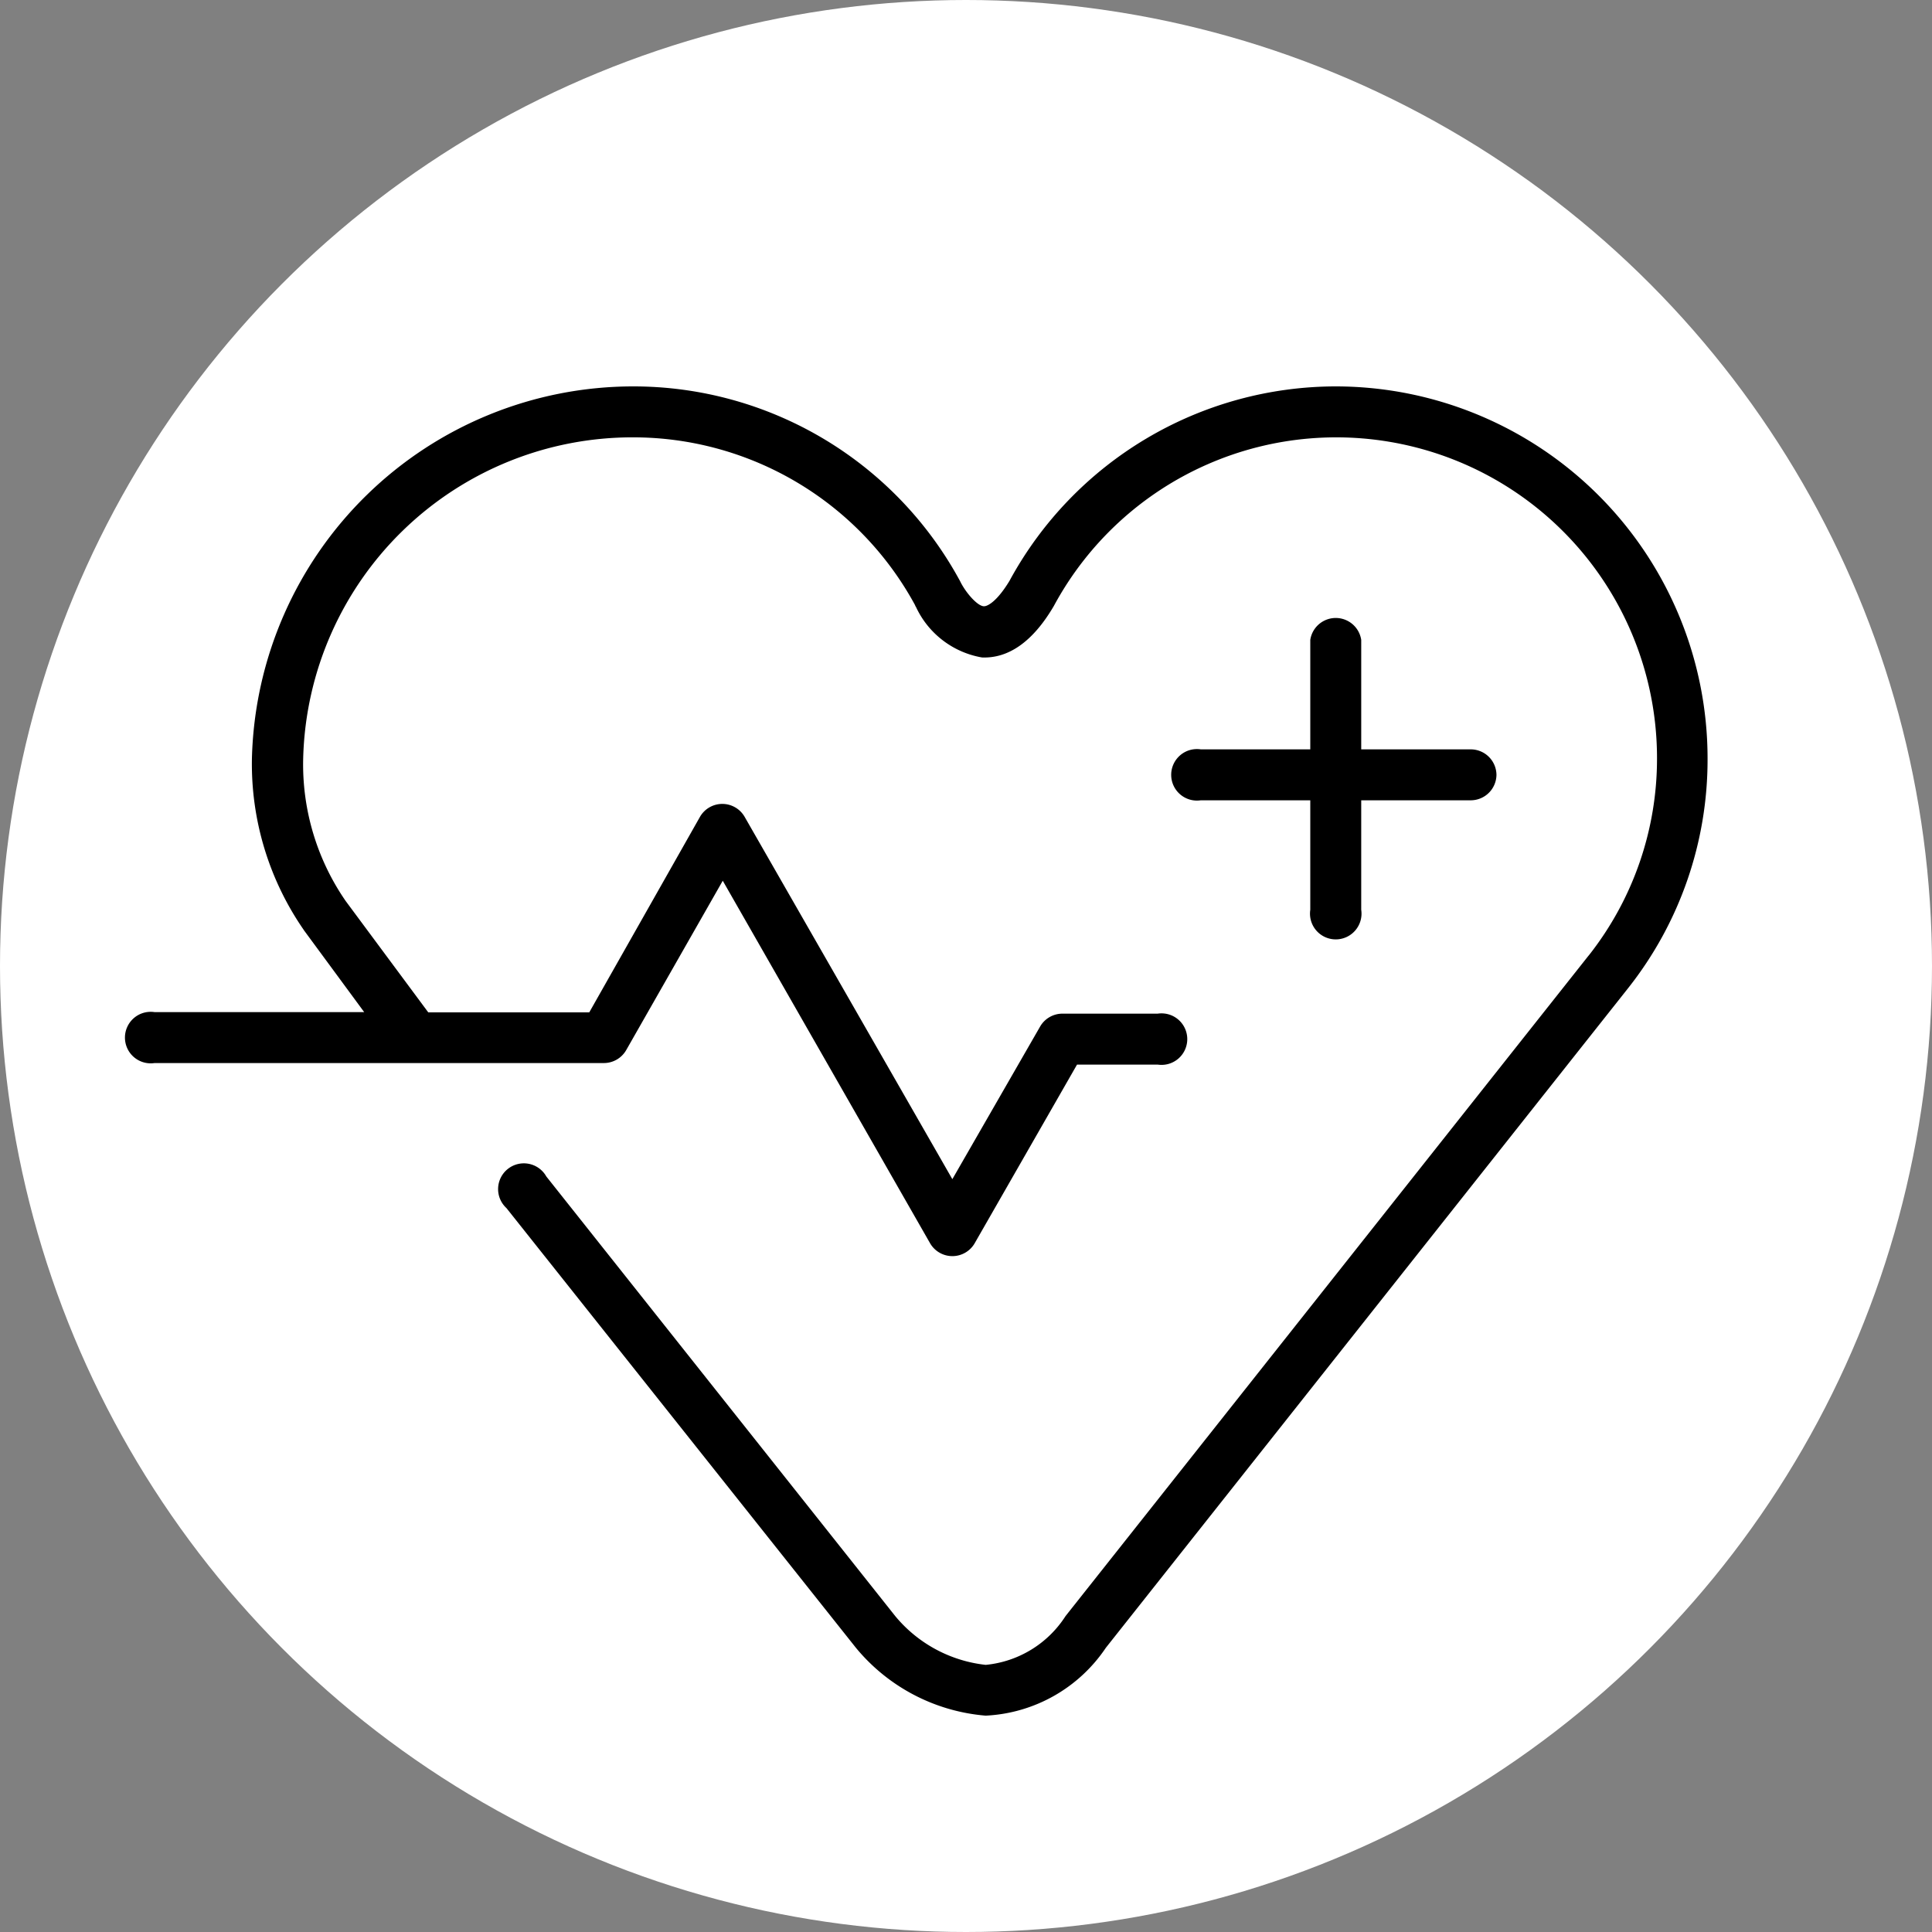
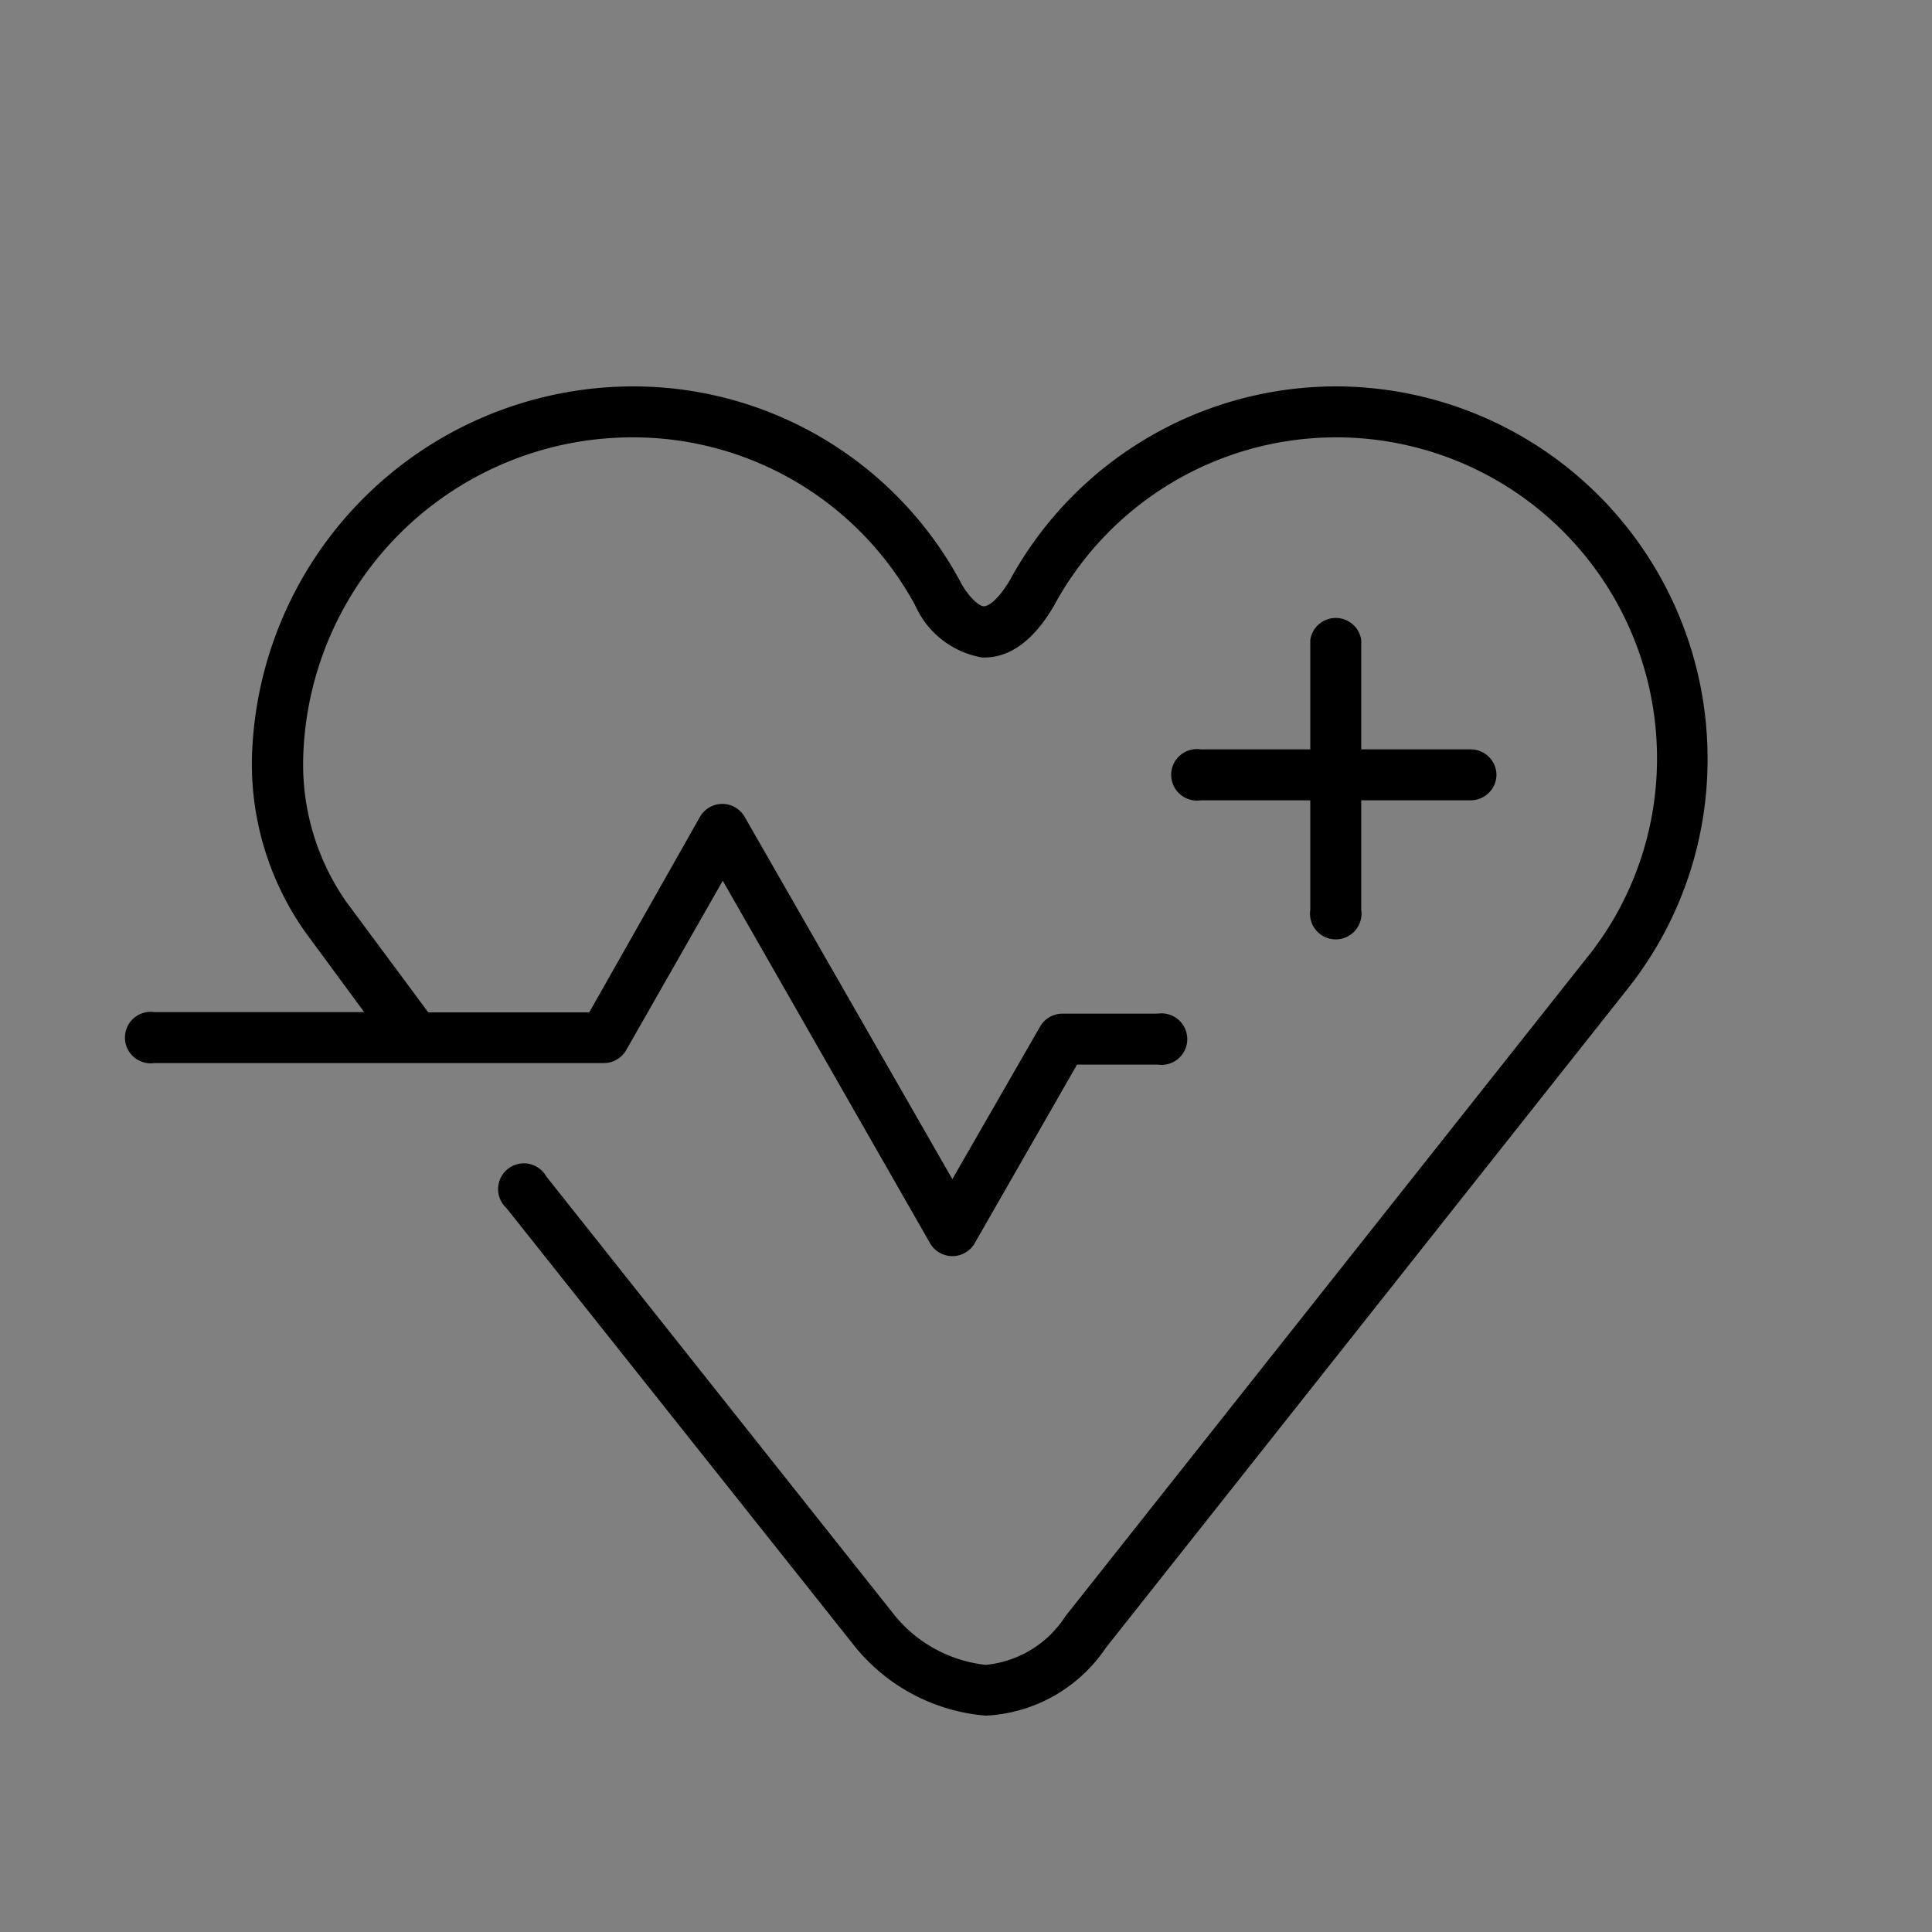
<svg xmlns="http://www.w3.org/2000/svg" width="30" height="30" viewBox="0 0 30 30">
  <rect x="0" y="0" width="30" height="30" fill="#808080" stroke="none" />
  <g id="Gruppe_87" data-name="Gruppe 87" transform="translate(-43 -534)">
-     <circle id="Ellipse_5" data-name="Ellipse 5" cx="15" cy="15" r="15" transform="translate(43 534)" fill="#fff" />
    <g id="Ebene_2" data-name="Ebene 2" transform="translate(45 540)">
      <g id="Ebene_1" data-name="Ebene 1" transform="translate(0 0)">
        <path id="Pfad_37" data-name="Pfad 37" d="M21.237,6.027a.4.4,0,0,1-.4.4h-1.7v1.7a.4.4,0,1,1-.791,0v-1.7h-1.7a.4.4,0,1,1,0-.791h1.7v-1.7a.4.4,0,0,1,.791,0v1.7h1.7a.4.4,0,0,1,.4.4ZM18.749,0a5.771,5.771,0,0,0-5.074,3.02c-.192.317-.338.394-.395.394-.1,0-.279-.206-.364-.374A.407.407,0,0,0,12.895,3,5.767,5.767,0,0,0,7.831,0,5.925,5.925,0,0,0,1.912,5.771a4.528,4.528,0,0,0,.8,2.662l.009.014.934,1.269H.4a.4.4,0,1,0,0,.791H7.379a.4.4,0,0,0,.344-.2l1.5-2.631,3.222,5.634a.4.4,0,0,0,.687,0l1.592-2.779h1.252a.4.4,0,1,0,0-.791H14.494a.4.4,0,0,0-.343.2L12.788,12.31,9.56,6.679a.4.4,0,0,0-.688,0L7.15,9.72h-2.5L3.367,7.99a3.734,3.734,0,0,1-.659-2.219A5.115,5.115,0,0,1,7.831.791,4.982,4.982,0,0,1,12.211,3.4a.022.022,0,0,0,.009.018,1.391,1.391,0,0,0,1.028.791c.414.017.791-.248,1.111-.791l.008-.014A4.981,4.981,0,0,1,23.73,5.773a4.931,4.931,0,0,1-1.054,3.056l-.012.014L14.546,19.094a1.662,1.662,0,0,1-1.24.758,2.124,2.124,0,0,1-1.406-.759L6.483,12.268a.4.4,0,1,0-.619.491l5.426,6.827A2.923,2.923,0,0,0,13.3,20.64h.014a2.386,2.386,0,0,0,1.858-1.054l8.1-10.23.014-.018a5.715,5.715,0,0,0,1.229-3.558A5.778,5.778,0,0,0,18.748,0Z" transform="translate(0 0)" />
      </g>
    </g>
  </g>
</svg>